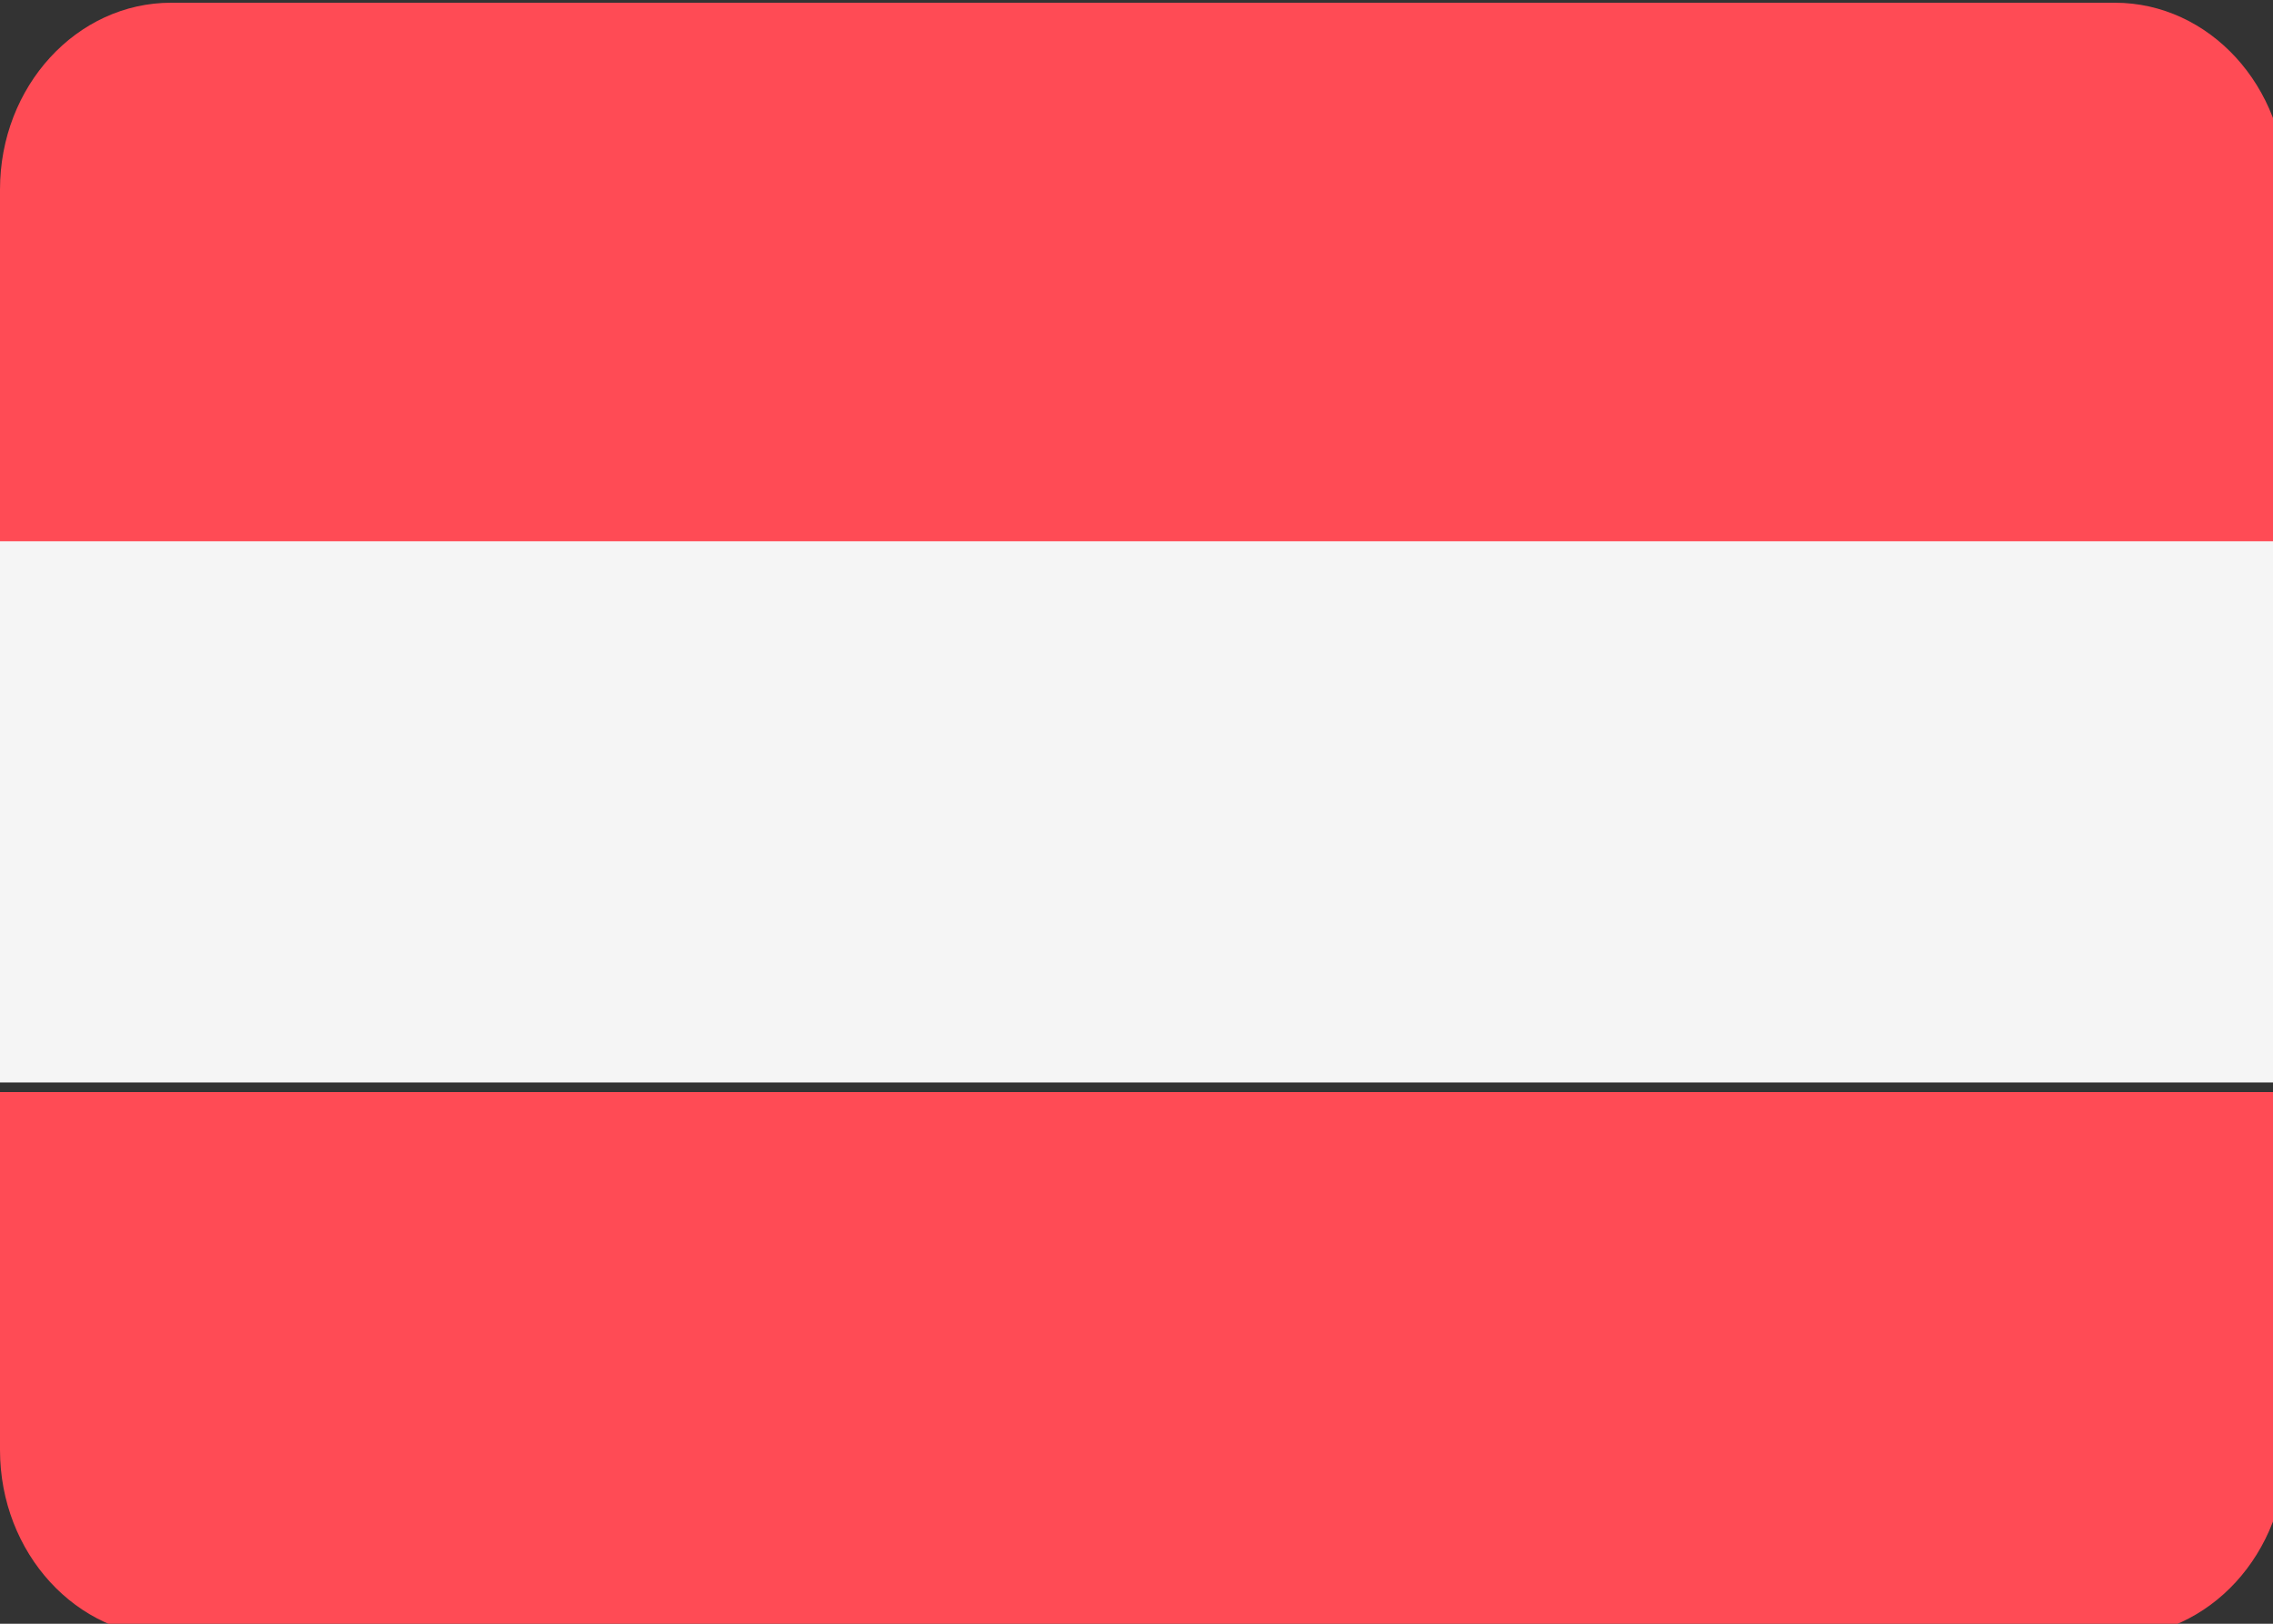
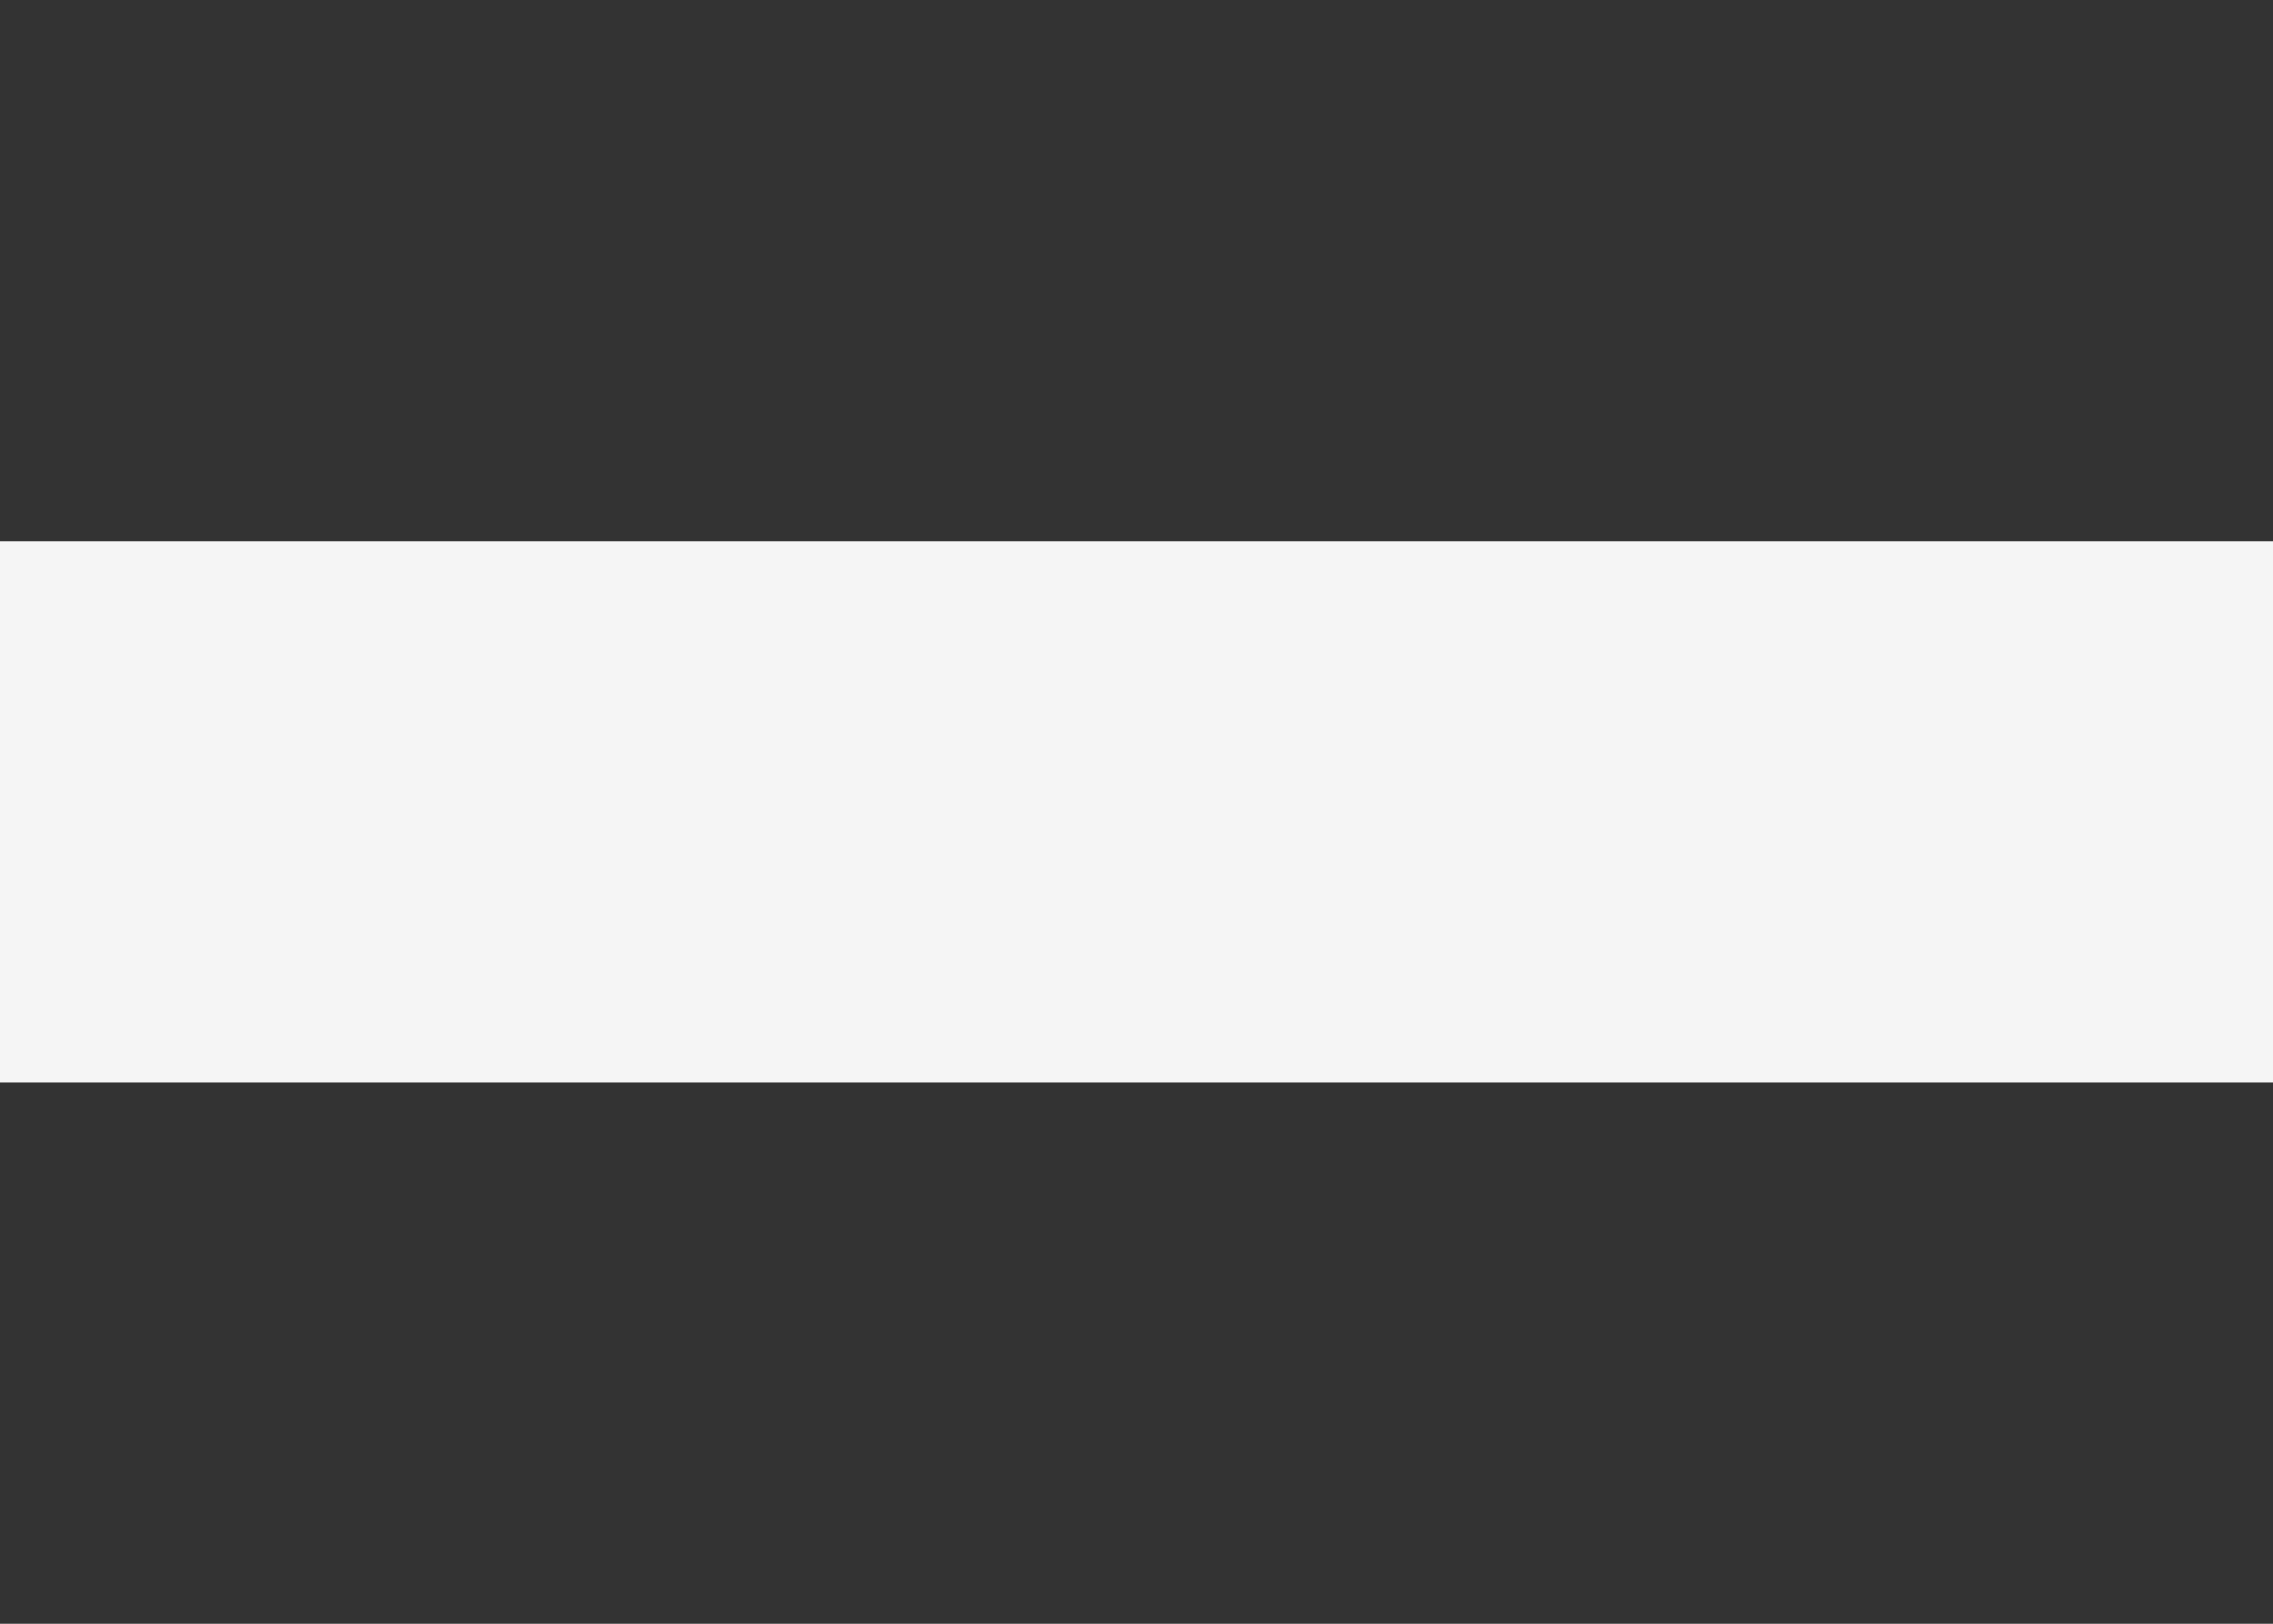
<svg xmlns="http://www.w3.org/2000/svg" xmlns:ns1="http://www.inkscape.org/namespaces/inkscape" xmlns:ns2="http://sodipodi.sourceforge.net/DTD/sodipodi-0.dtd" ns1:version="1.0 (4035a4fb49, 2020-05-01)" height="20" width="28" ns2:docname="austria.svg" xml:space="preserve" viewBox="0 0 28 20" y="0px" x="0px" id="Layer_1" version="1.1">
  <rect x="0" y="0" width="28" height="20" fill="#333333" stroke="none" />
  <defs id="defs43" />
  <g transform="matrix(0.055,0,0,0.06,0,-5.263)" id="g6">
-     <path id="path2" d="M 473.655,88.276 H 38.345 C 17.167,88.276 0,105.443 0,126.621 v 73.471 h 512 v -73.471 c 0,-21.178 -17.167,-38.345 -38.345,-38.345 z" style="fill:#ff4b55" />
-     <path id="path4" d="m 0,385.379 c 0,21.177 17.167,38.345 38.345,38.345 h 435.31 c 21.177,0 38.345,-17.167 38.345,-38.345 V 311.908 H 0 Z" style="fill:#ff4b55" />
-   </g>
+     </g>
  <rect x="0" id="rect8" height="6.666" width="28" style="fill:#f5f5f5;stroke-width:0.057" y="6.667" />
  <g transform="translate(0,-88.276)" id="g10">
</g>
  <g transform="translate(0,-88.276)" id="g12">
</g>
  <g transform="translate(0,-88.276)" id="g14">
</g>
  <g transform="translate(0,-88.276)" id="g16">
</g>
  <g transform="translate(0,-88.276)" id="g18">
</g>
  <g transform="translate(0,-88.276)" id="g20">
</g>
  <g transform="translate(0,-88.276)" id="g22">
</g>
  <g transform="translate(0,-88.276)" id="g24">
</g>
  <g transform="translate(0,-88.276)" id="g26">
</g>
  <g transform="translate(0,-88.276)" id="g28">
</g>
  <g transform="translate(0,-88.276)" id="g30">
</g>
  <g transform="translate(0,-88.276)" id="g32">
</g>
  <g transform="translate(0,-88.276)" id="g34">
</g>
  <g transform="translate(0,-88.276)" id="g36">
</g>
  <g transform="translate(0,-88.276)" id="g38">
</g>
</svg>